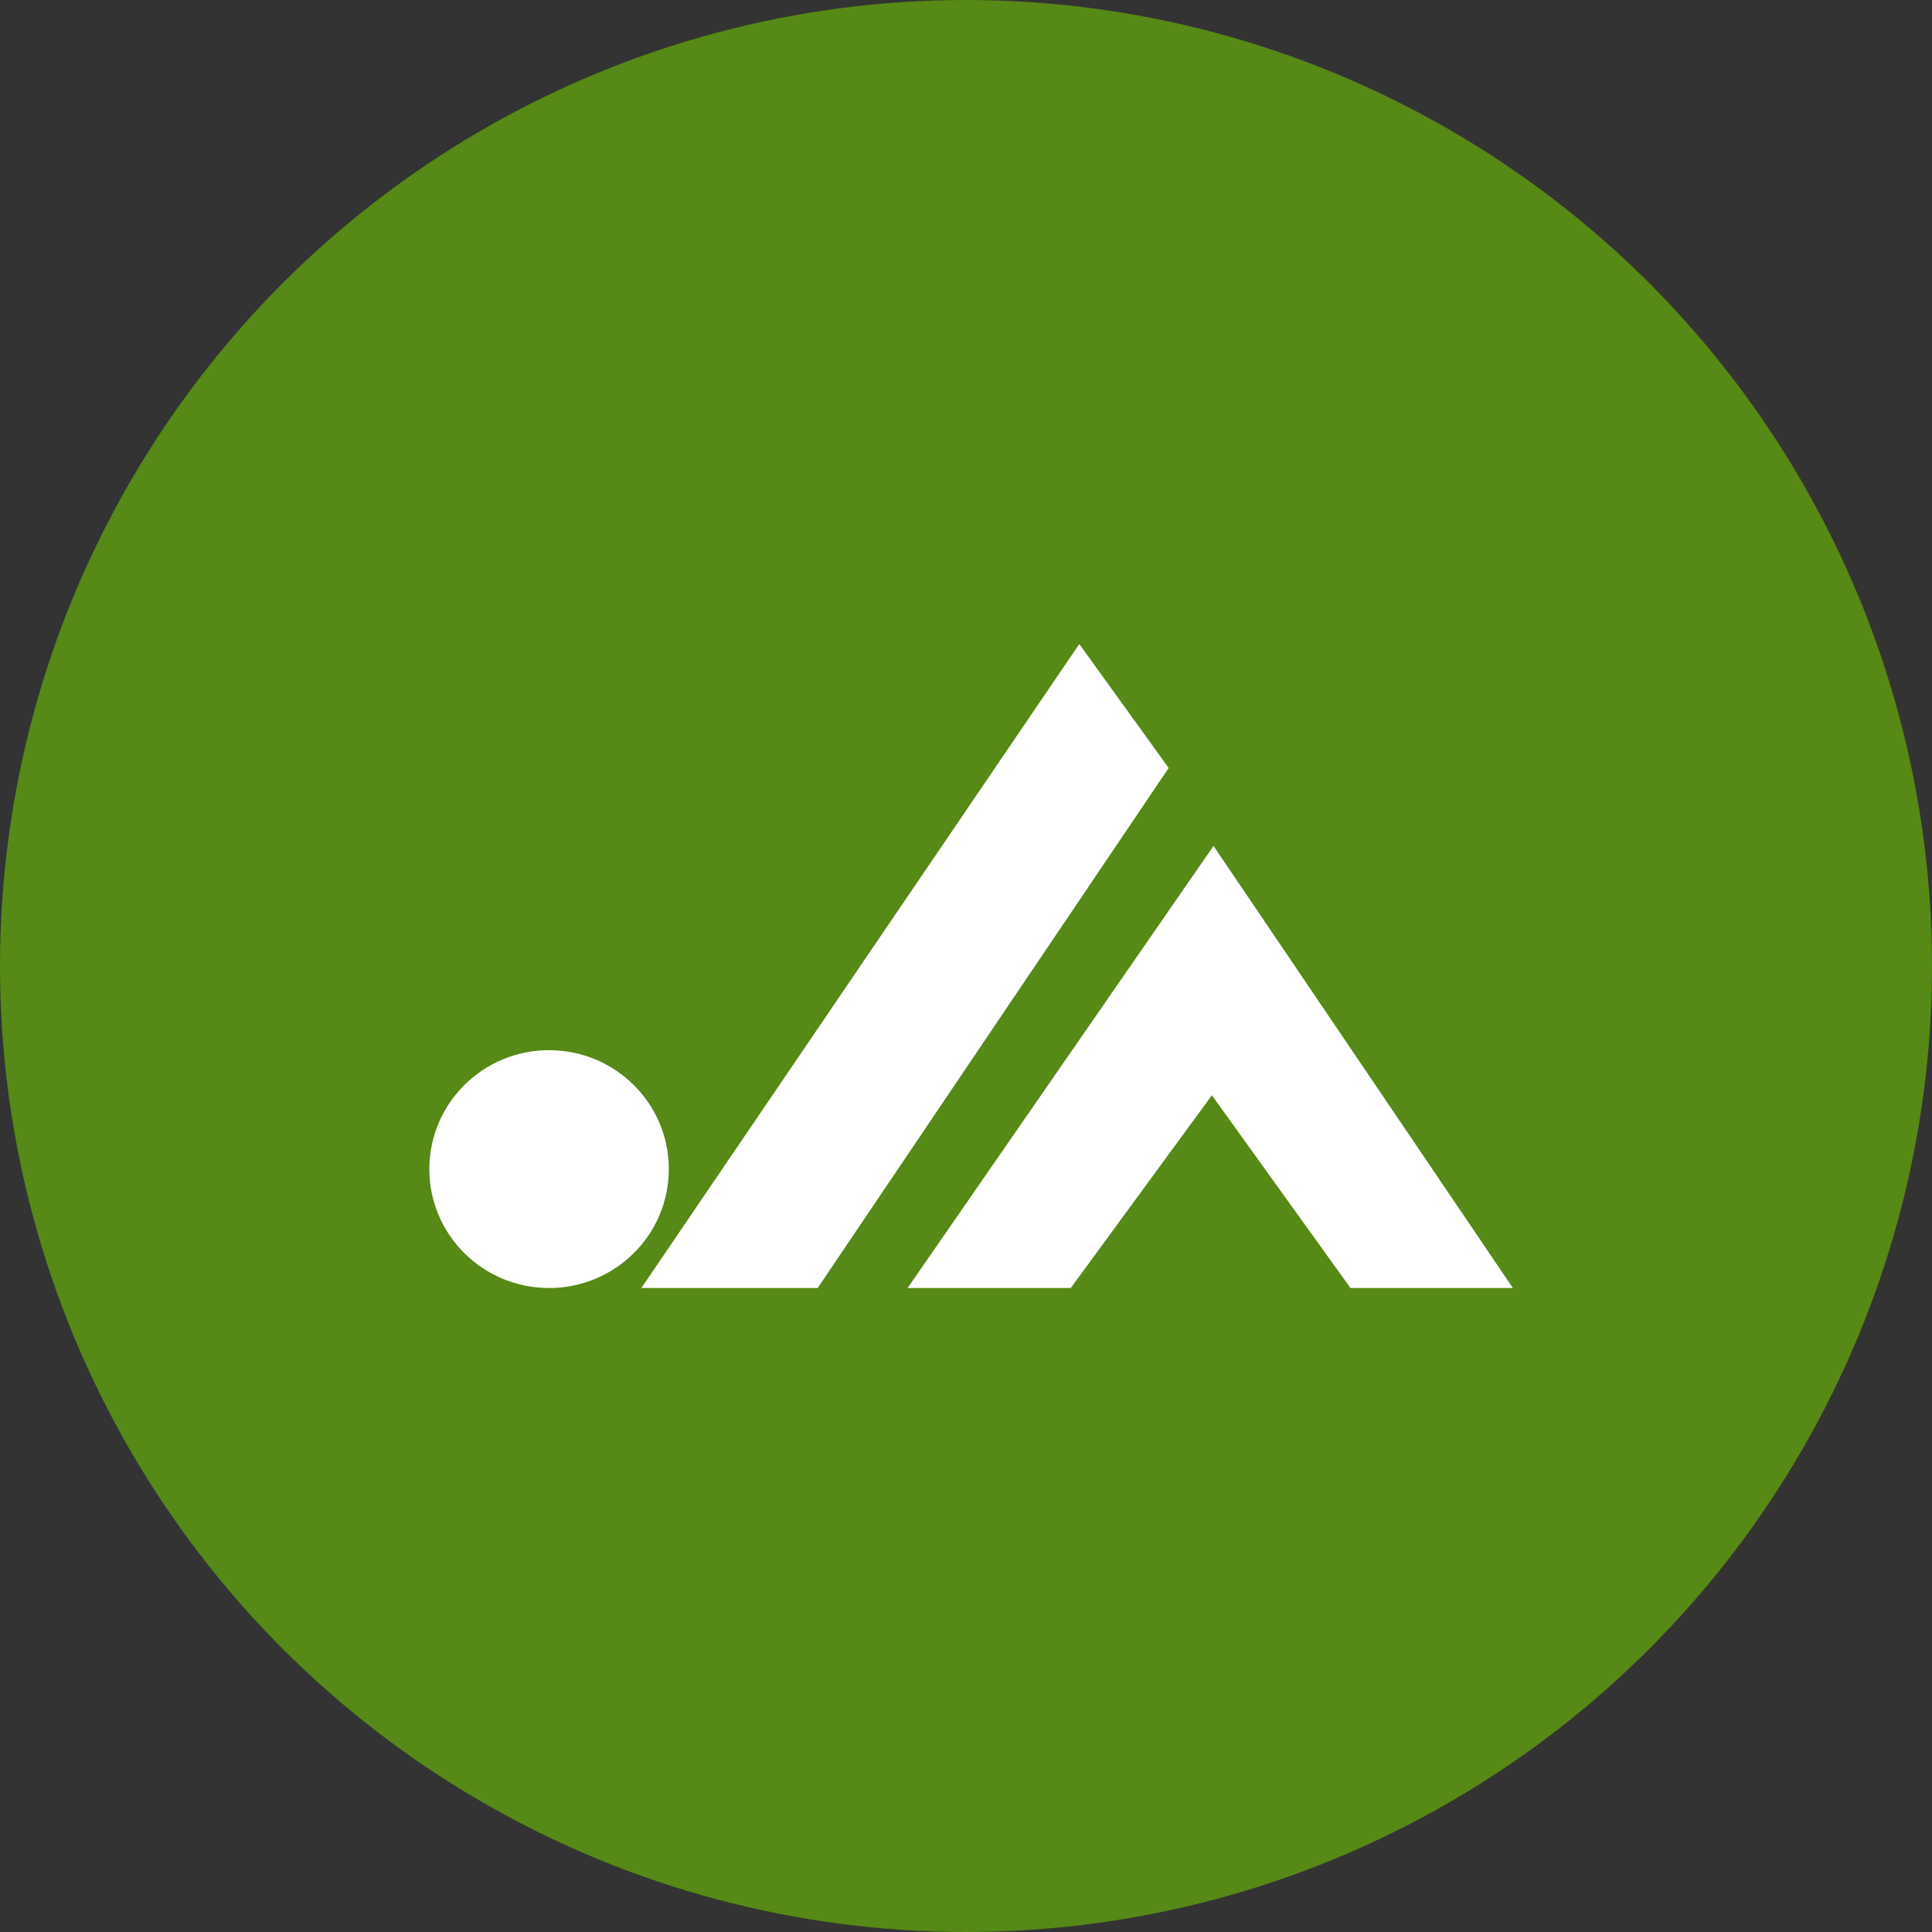
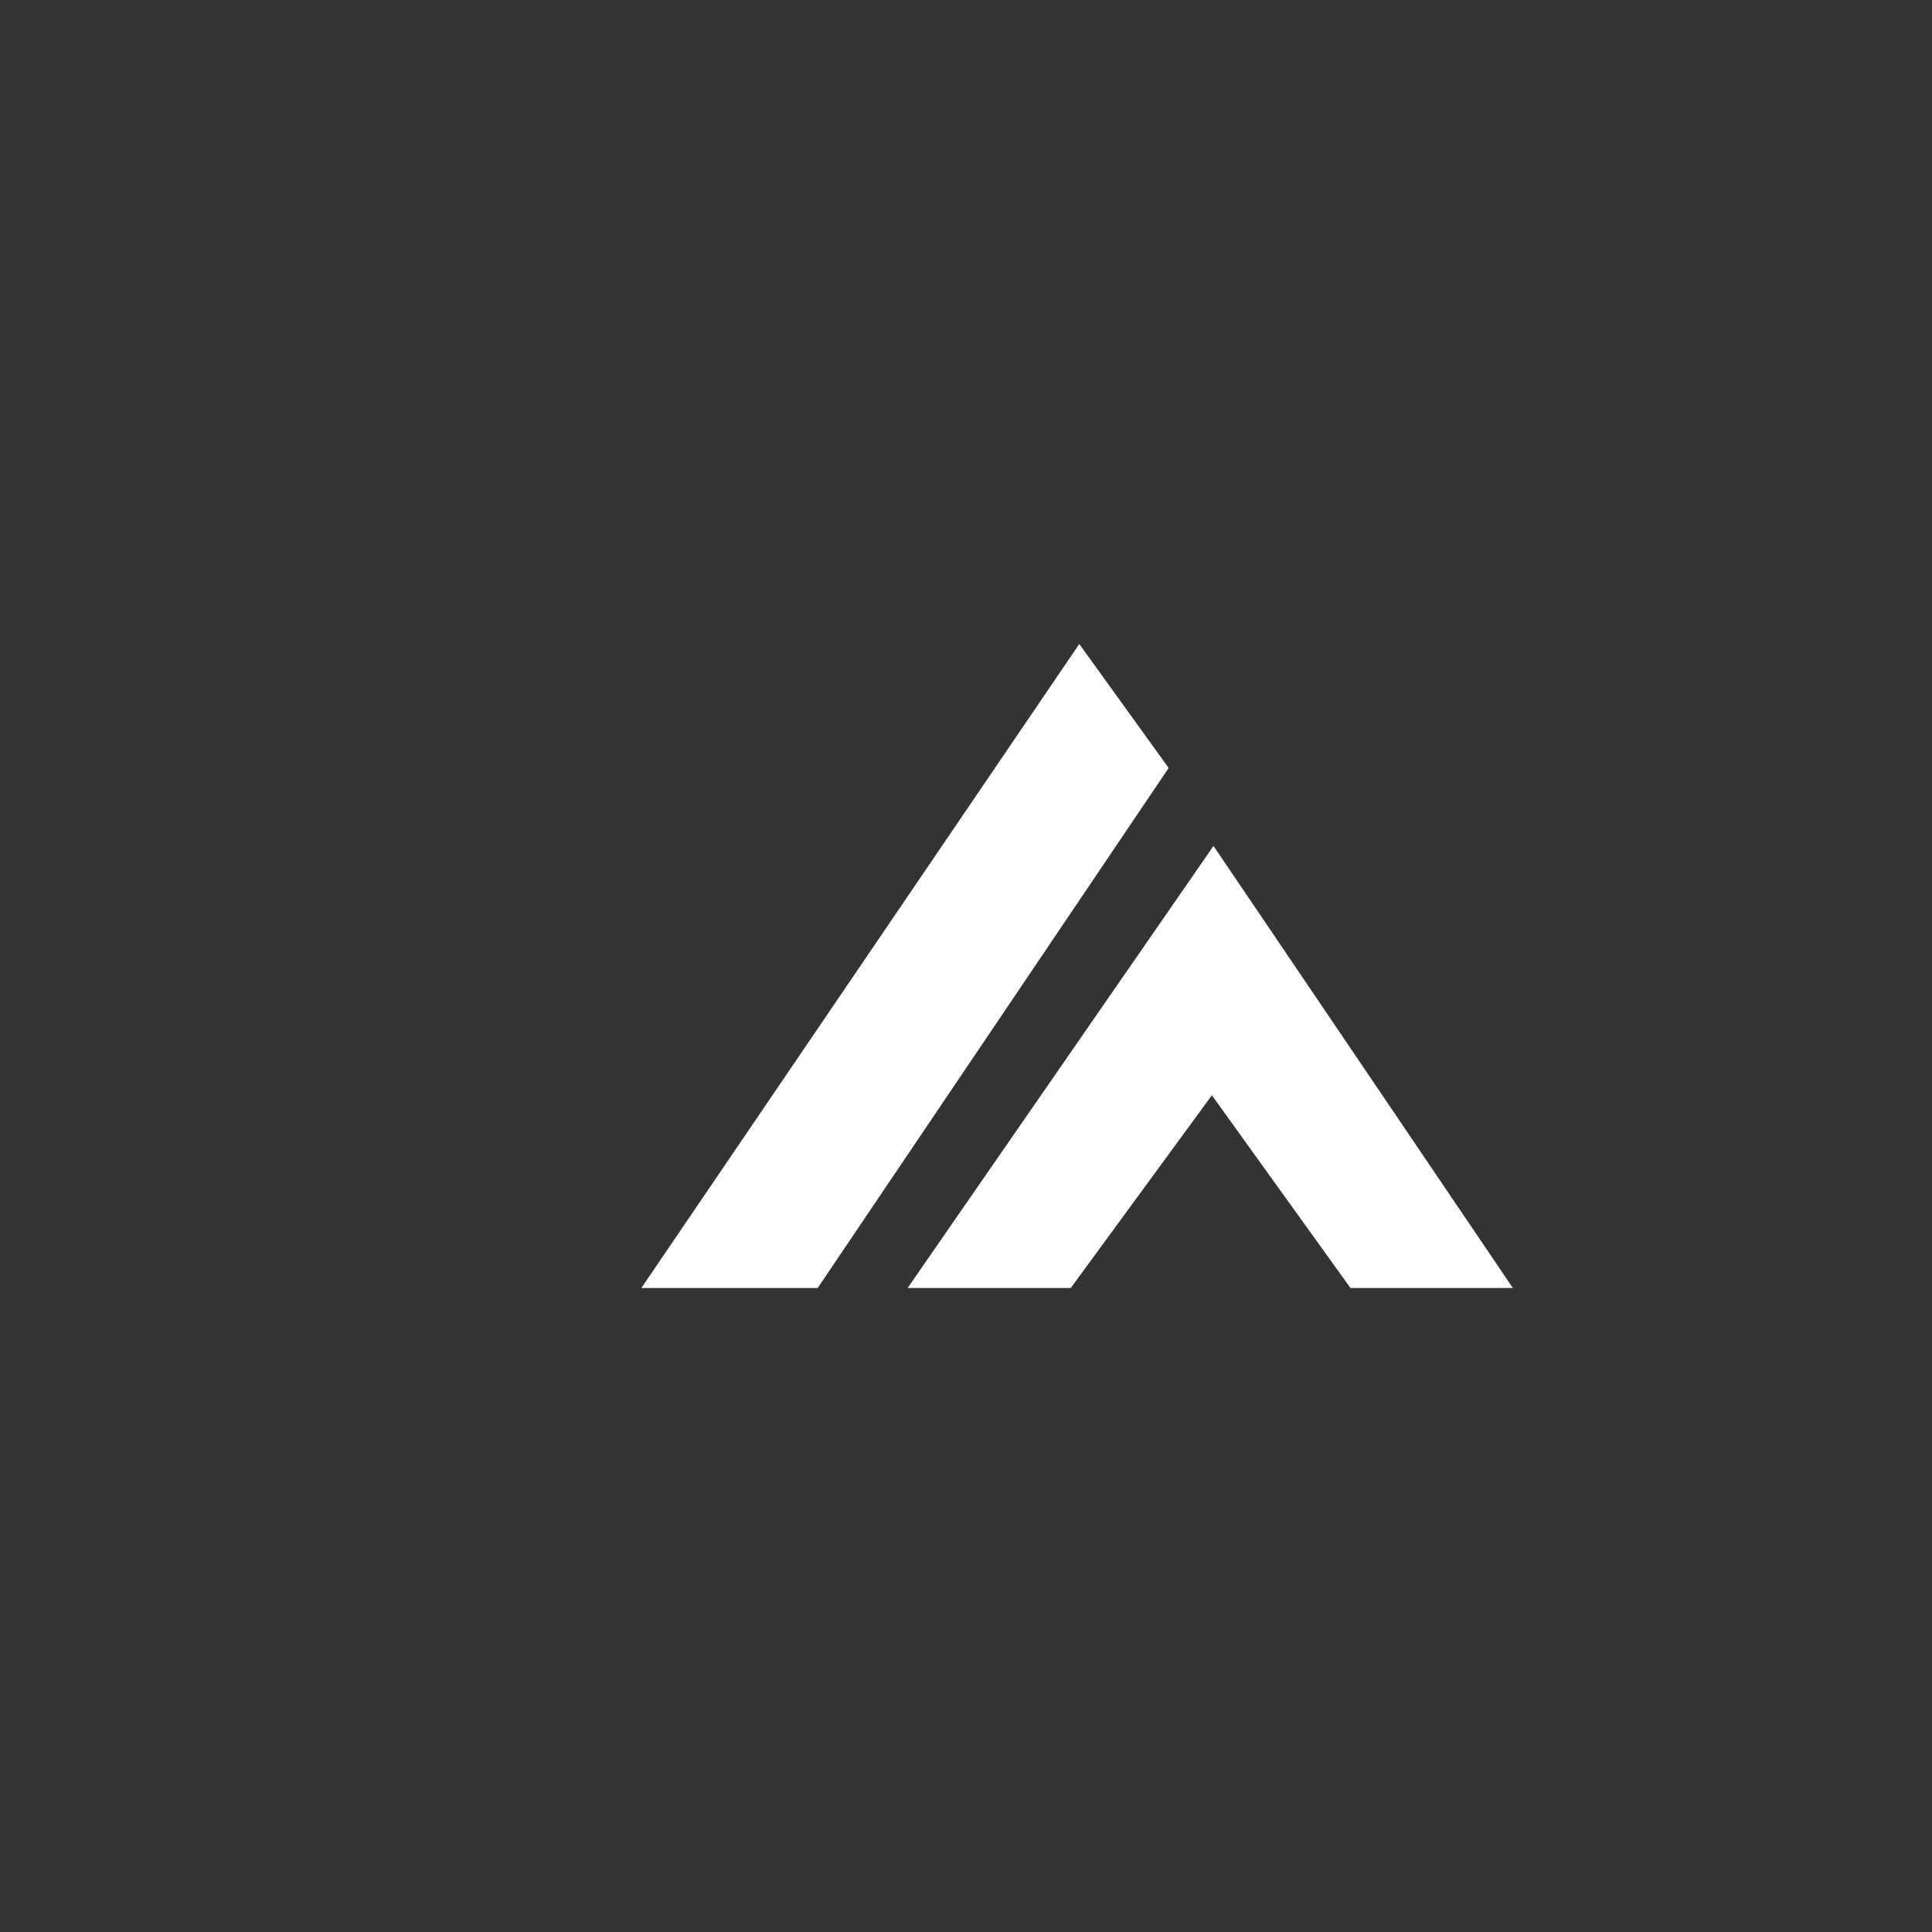
<svg xmlns="http://www.w3.org/2000/svg" viewBox="0 0 90 90">
  <rect x="0" y="0" width="90" height="90" fill="#333333" stroke="none" />
  <defs>
    <style>
      .cls-1 {
        fill: #568915;
      }

      .cls-2, .cls-3 {
        fill: #fff;
      }

      .cls-3 {
        fill-rule: evenodd;
      }
    </style>
  </defs>
  <g id="グループ化_598" data-name="グループ化 598" transform="translate(-602 -1757)">
-     <circle id="楕円形_58" data-name="楕円形 58" class="cls-1" cx="45" cy="45" r="45" transform="translate(602 1757)" />
    <g id="グループ化_1" data-name="グループ化 1" transform="translate(622 1787)">
-       <ellipse id="楕円形_1" data-name="楕円形 1" class="cls-2" cx="5.578" cy="5.54" rx="5.578" ry="5.54" transform="translate(0 18.921)" />
      <path id="パス_1" data-name="パス 1" class="cls-3" d="M26.8,30,47.2,0l4.164,5.775L35.014,30Z" transform="translate(-16.923)" />
      <path id="パス_2" data-name="パス 2" class="cls-3" d="M60.8,46.692,75.05,26.1,88.995,46.692H81.43l-6.456-8.978L68.4,46.692Z" transform="translate(-38.52 -16.692)" />
    </g>
  </g>
</svg>